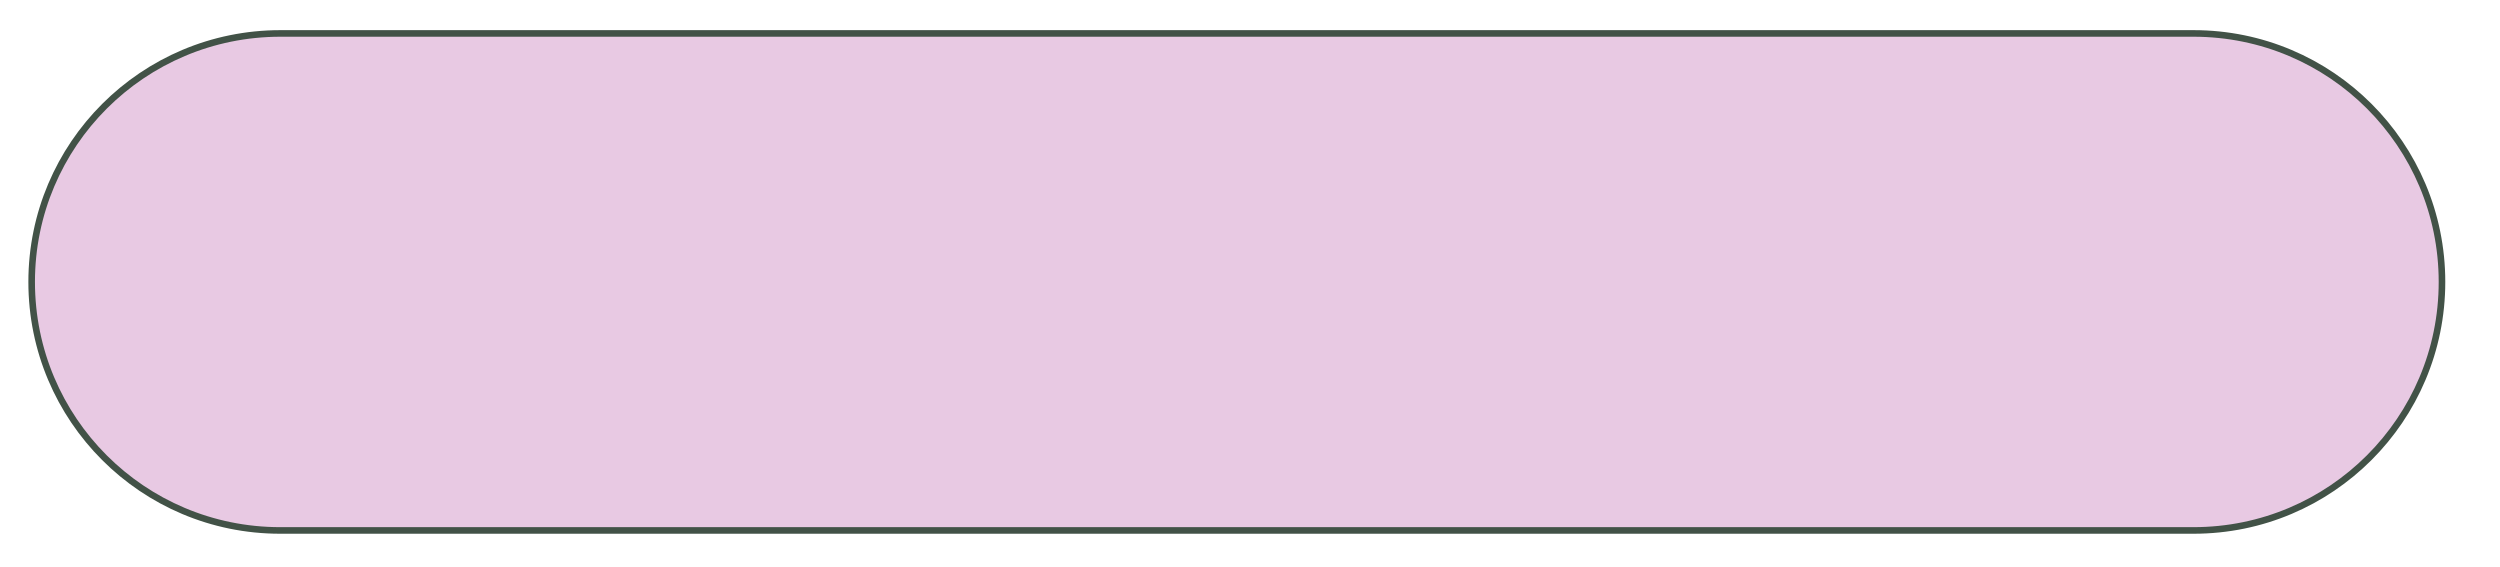
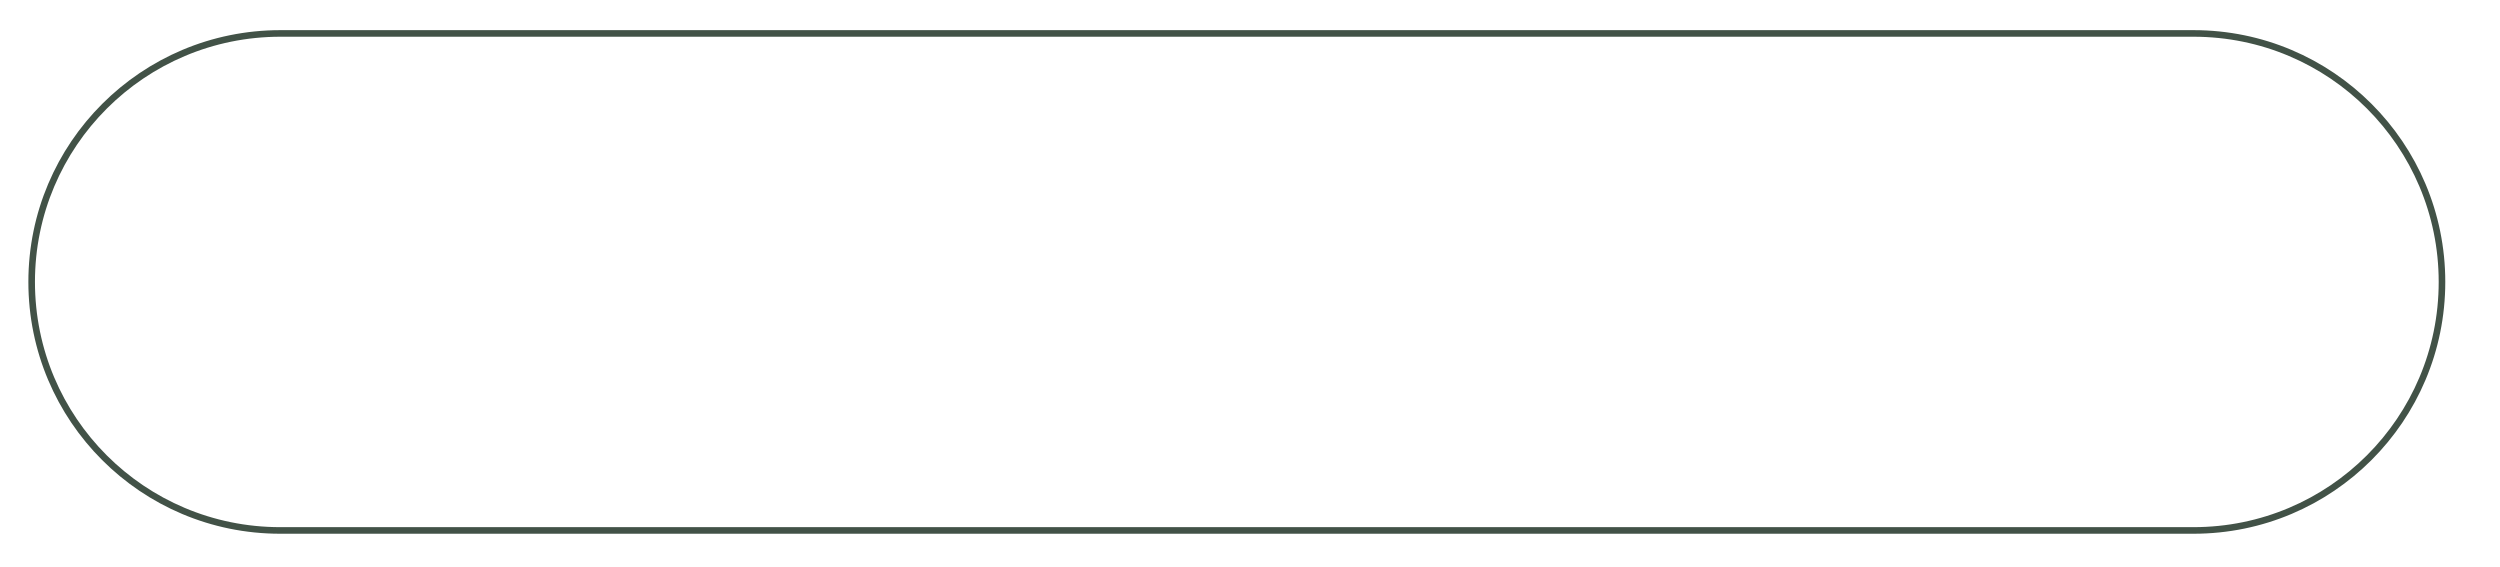
<svg xmlns="http://www.w3.org/2000/svg" viewBox="0 0 98.69 22.38">
  <defs>
    <clipPath id="a">
      <path d="M1.12 1.19h95.41v19.88H1.12z" style="fill:none" />
    </clipPath>
  </defs>
  <g style="clip-path:url(#a)">
-     <path d="M11.07 1.32c-5.42 0-9.82 4.39-9.82 9.81s4.39 9.81 9.81 9.81h75.53c5.42 0 9.81-4.39 9.81-9.81s-4.39-9.81-9.81-9.81H11.07Z" style="fill:#e8c9e3" />
    <path d="M11.07 1.32c-5.42 0-9.82 4.39-9.82 9.81s4.39 9.81 9.81 9.81h75.53c5.42 0 9.81-4.39 9.81-9.81s-4.39-9.81-9.81-9.81H11.07Z" style="stroke:#425247;stroke-width:.26px;fill:none" />
  </g>
</svg>